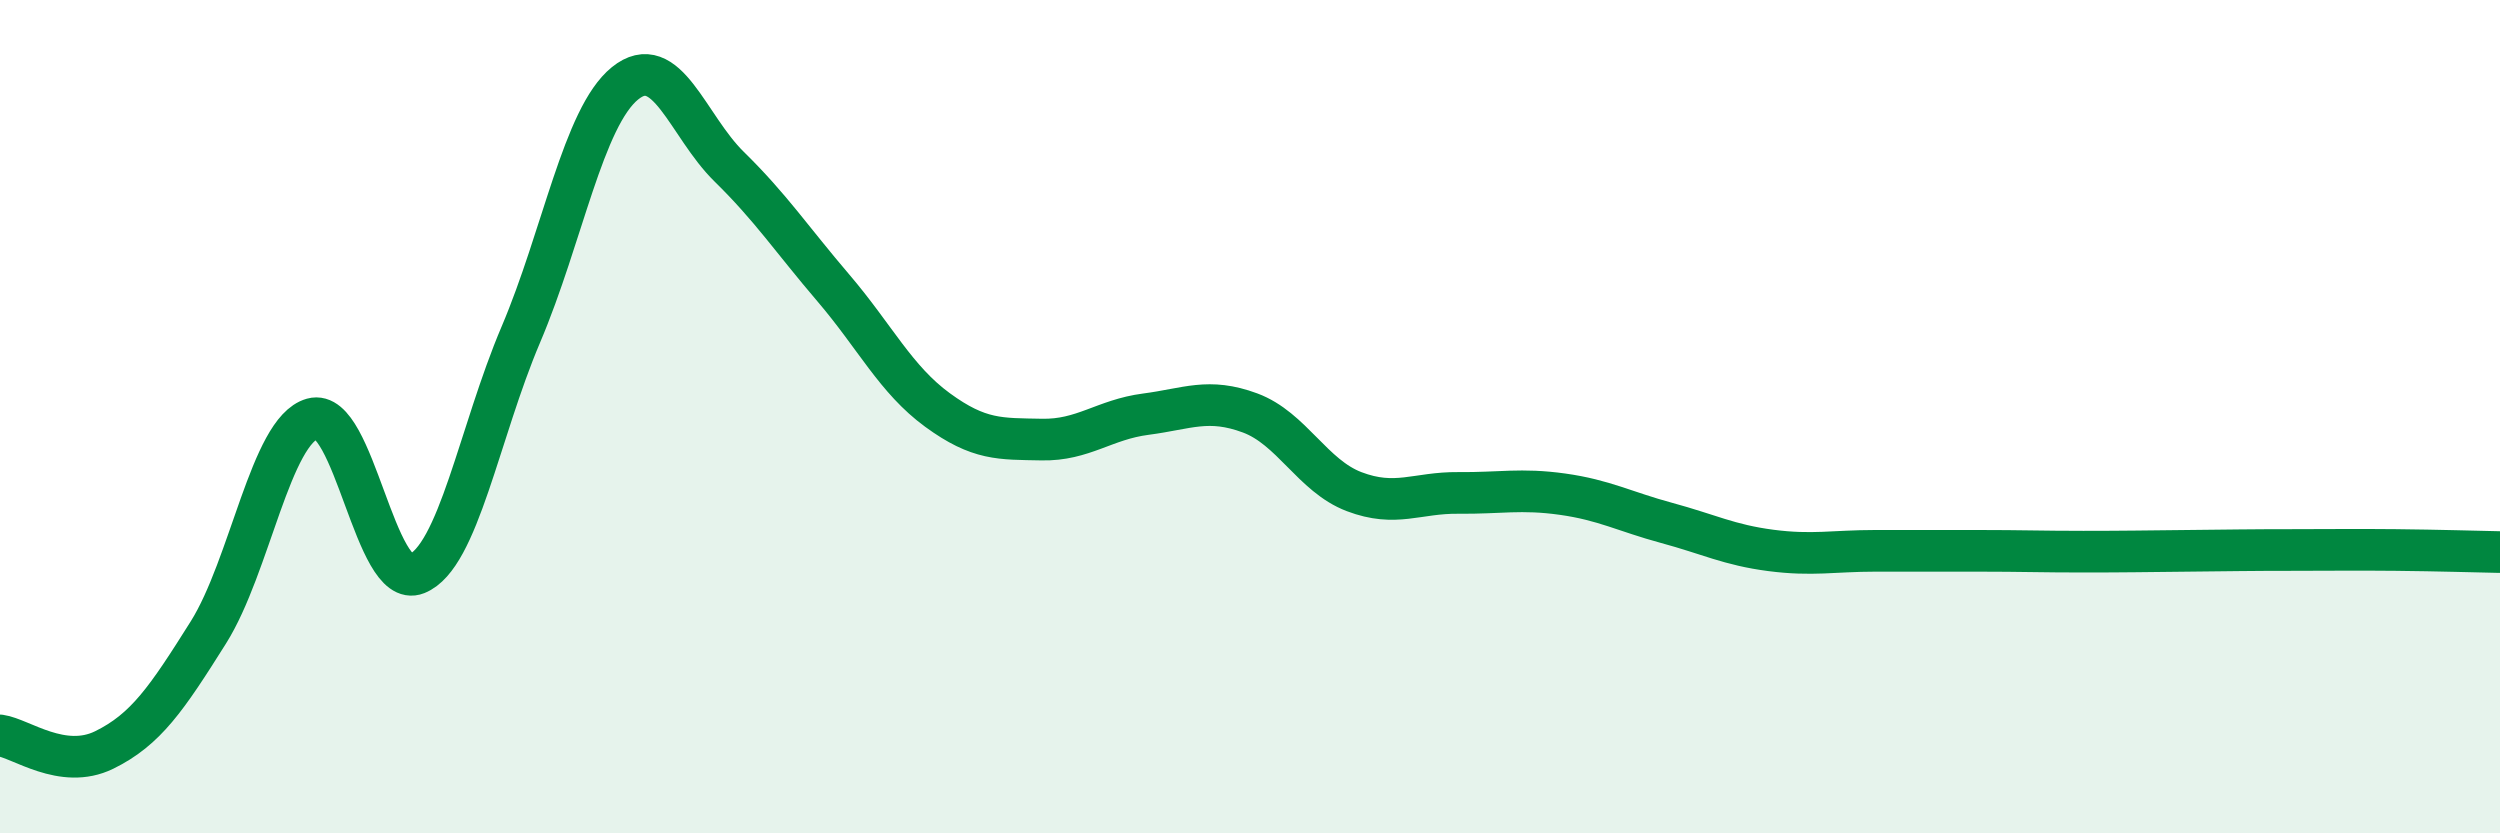
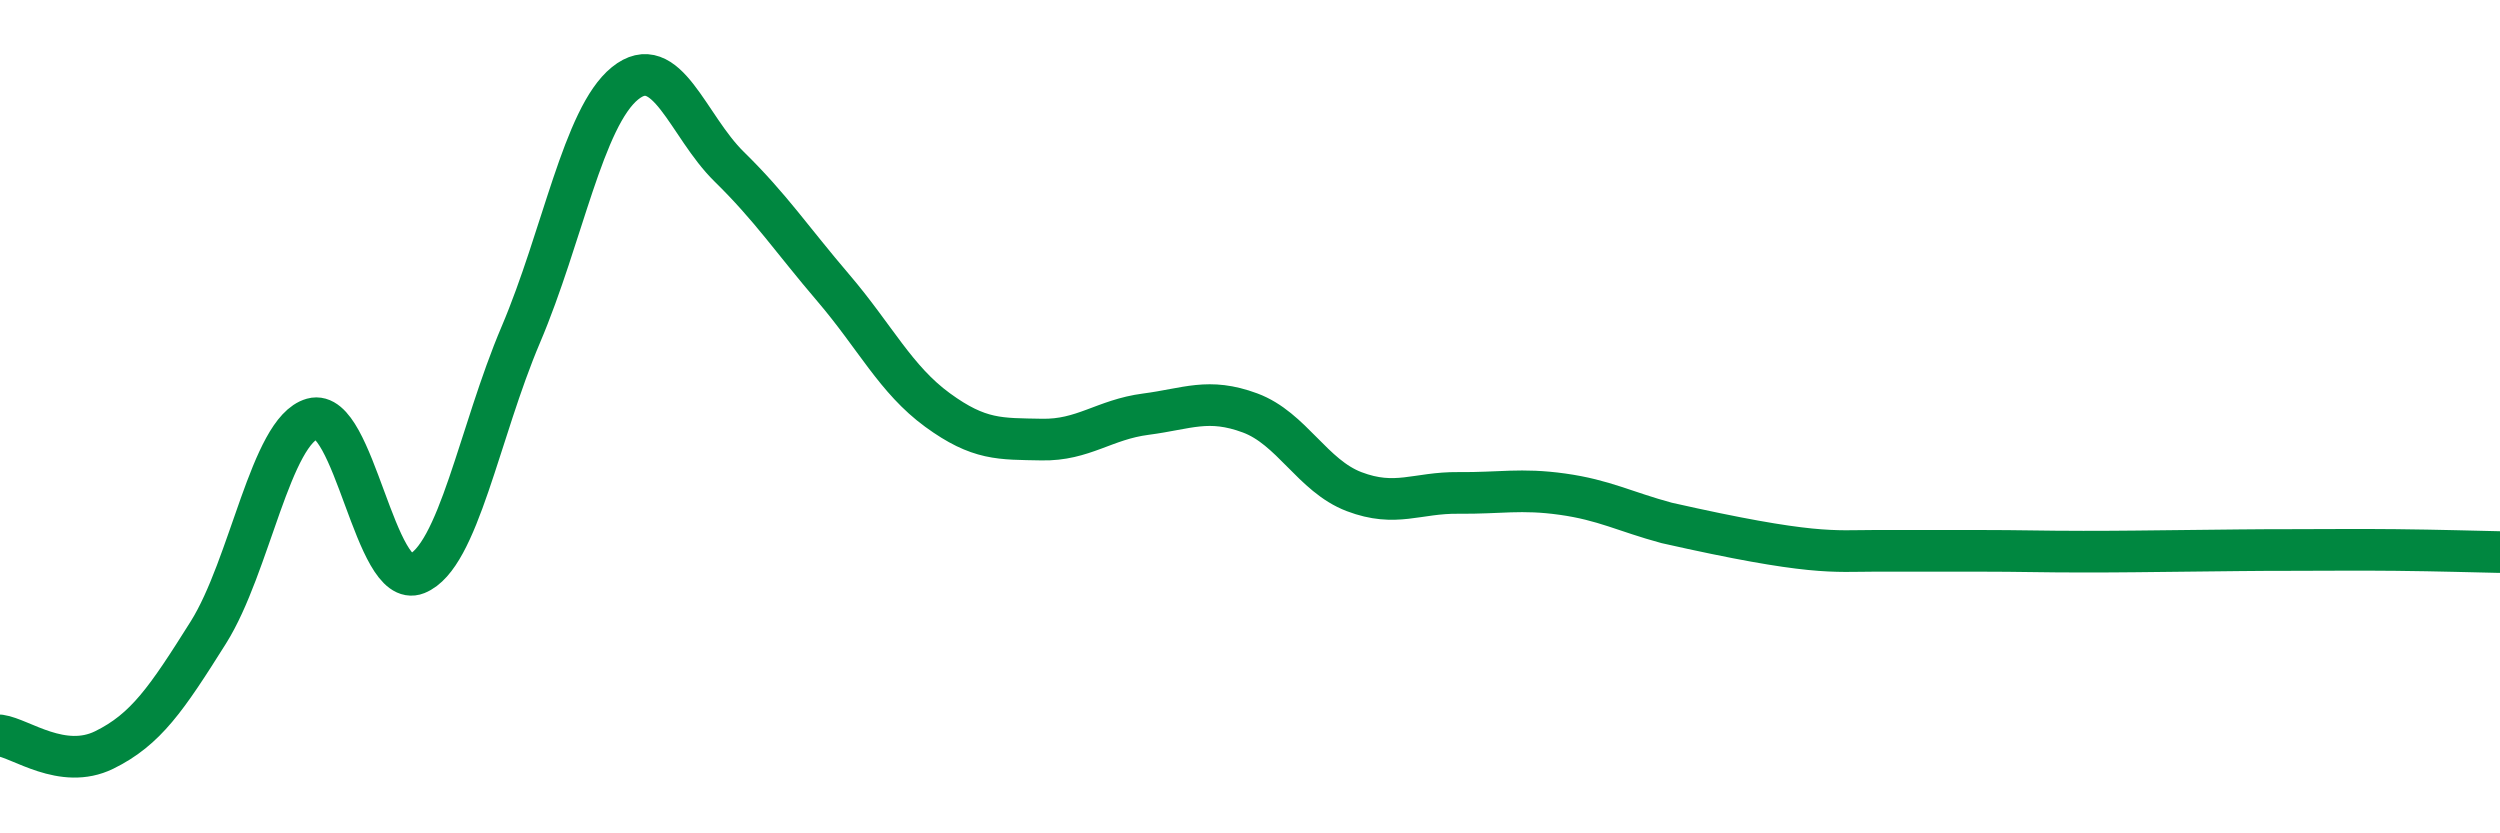
<svg xmlns="http://www.w3.org/2000/svg" width="60" height="20" viewBox="0 0 60 20">
-   <path d="M 0,17.65 C 0.5,17.72 1.5,18.49 2.5,18 C 3.5,17.51 4,16.77 5,15.18 C 6,13.59 6.5,10.33 7.5,10.05 C 8.5,9.77 9,14.17 10,13.77 C 11,13.37 11.5,10.38 12.5,8.03 C 13.5,5.68 14,2.81 15,2 C 16,1.19 16.5,3.02 17.5,4 C 18.5,4.98 19,5.74 20,6.91 C 21,8.08 21.5,9.11 22.5,9.84 C 23.5,10.57 24,10.53 25,10.55 C 26,10.57 26.5,10.07 27.5,9.94 C 28.5,9.81 29,9.54 30,9.91 C 31,10.28 31.5,11.42 32.5,11.8 C 33.5,12.18 34,11.82 35,11.83 C 36,11.84 36.5,11.72 37.5,11.86 C 38.5,12 39,12.28 40,12.55 C 41,12.82 41.5,13.08 42.5,13.21 C 43.5,13.34 44,13.22 45,13.22 C 46,13.22 46.5,13.22 47.5,13.22 C 48.5,13.22 49,13.24 50,13.24 C 51,13.24 51.5,13.23 52.5,13.22 C 53.5,13.21 54,13.2 55,13.2 C 56,13.2 56.5,13.19 57.5,13.2 C 58.5,13.21 59.5,13.24 60,13.25L60 20L0 20Z" fill="#008740" opacity="0.1" stroke-linecap="round" stroke-linejoin="round" />
-   <path d="M 0,17.65 C 0.5,17.72 1.5,18.49 2.5,18 C 3.5,17.51 4,16.77 5,15.18 C 6,13.59 6.5,10.33 7.5,10.05 C 8.5,9.77 9,14.17 10,13.77 C 11,13.37 11.5,10.38 12.5,8.03 C 13.5,5.68 14,2.81 15,2 C 16,1.19 16.5,3.02 17.5,4 C 18.5,4.98 19,5.74 20,6.91 C 21,8.08 21.5,9.11 22.5,9.84 C 23.5,10.57 24,10.53 25,10.55 C 26,10.57 26.5,10.07 27.5,9.94 C 28.5,9.81 29,9.54 30,9.91 C 31,10.28 31.5,11.42 32.5,11.8 C 33.5,12.18 34,11.82 35,11.83 C 36,11.84 36.5,11.72 37.5,11.86 C 38.5,12 39,12.28 40,12.55 C 41,12.82 41.5,13.08 42.5,13.21 C 43.5,13.34 44,13.22 45,13.22 C 46,13.22 46.5,13.22 47.5,13.22 C 48.5,13.22 49,13.24 50,13.24 C 51,13.24 51.5,13.23 52.5,13.22 C 53.5,13.21 54,13.2 55,13.2 C 56,13.2 56.5,13.19 57.5,13.2 C 58.5,13.21 59.5,13.24 60,13.25" stroke="#008740" stroke-width="1" fill="none" stroke-linecap="round" stroke-linejoin="round" />
+   <path d="M 0,17.65 C 0.5,17.72 1.5,18.49 2.5,18 C 3.5,17.51 4,16.77 5,15.18 C 6,13.59 6.5,10.33 7.5,10.05 C 8.5,9.77 9,14.17 10,13.77 C 11,13.37 11.5,10.38 12.5,8.03 C 13.5,5.68 14,2.81 15,2 C 16,1.19 16.5,3.02 17.5,4 C 18.5,4.98 19,5.74 20,6.91 C 21,8.08 21.5,9.11 22.5,9.84 C 23.5,10.57 24,10.53 25,10.55 C 26,10.57 26.5,10.07 27.5,9.94 C 28.5,9.81 29,9.54 30,9.91 C 31,10.28 31.5,11.42 32.5,11.8 C 33.5,12.18 34,11.82 35,11.83 C 36,11.84 36.5,11.72 37.5,11.86 C 38.5,12 39,12.28 40,12.55 C 43.5,13.34 44,13.22 45,13.22 C 46,13.22 46.5,13.22 47.5,13.22 C 48.5,13.22 49,13.24 50,13.24 C 51,13.24 51.5,13.23 52.5,13.22 C 53.5,13.21 54,13.2 55,13.2 C 56,13.2 56.5,13.19 57.5,13.2 C 58.5,13.21 59.5,13.24 60,13.25" stroke="#008740" stroke-width="1" fill="none" stroke-linecap="round" stroke-linejoin="round" />
</svg>